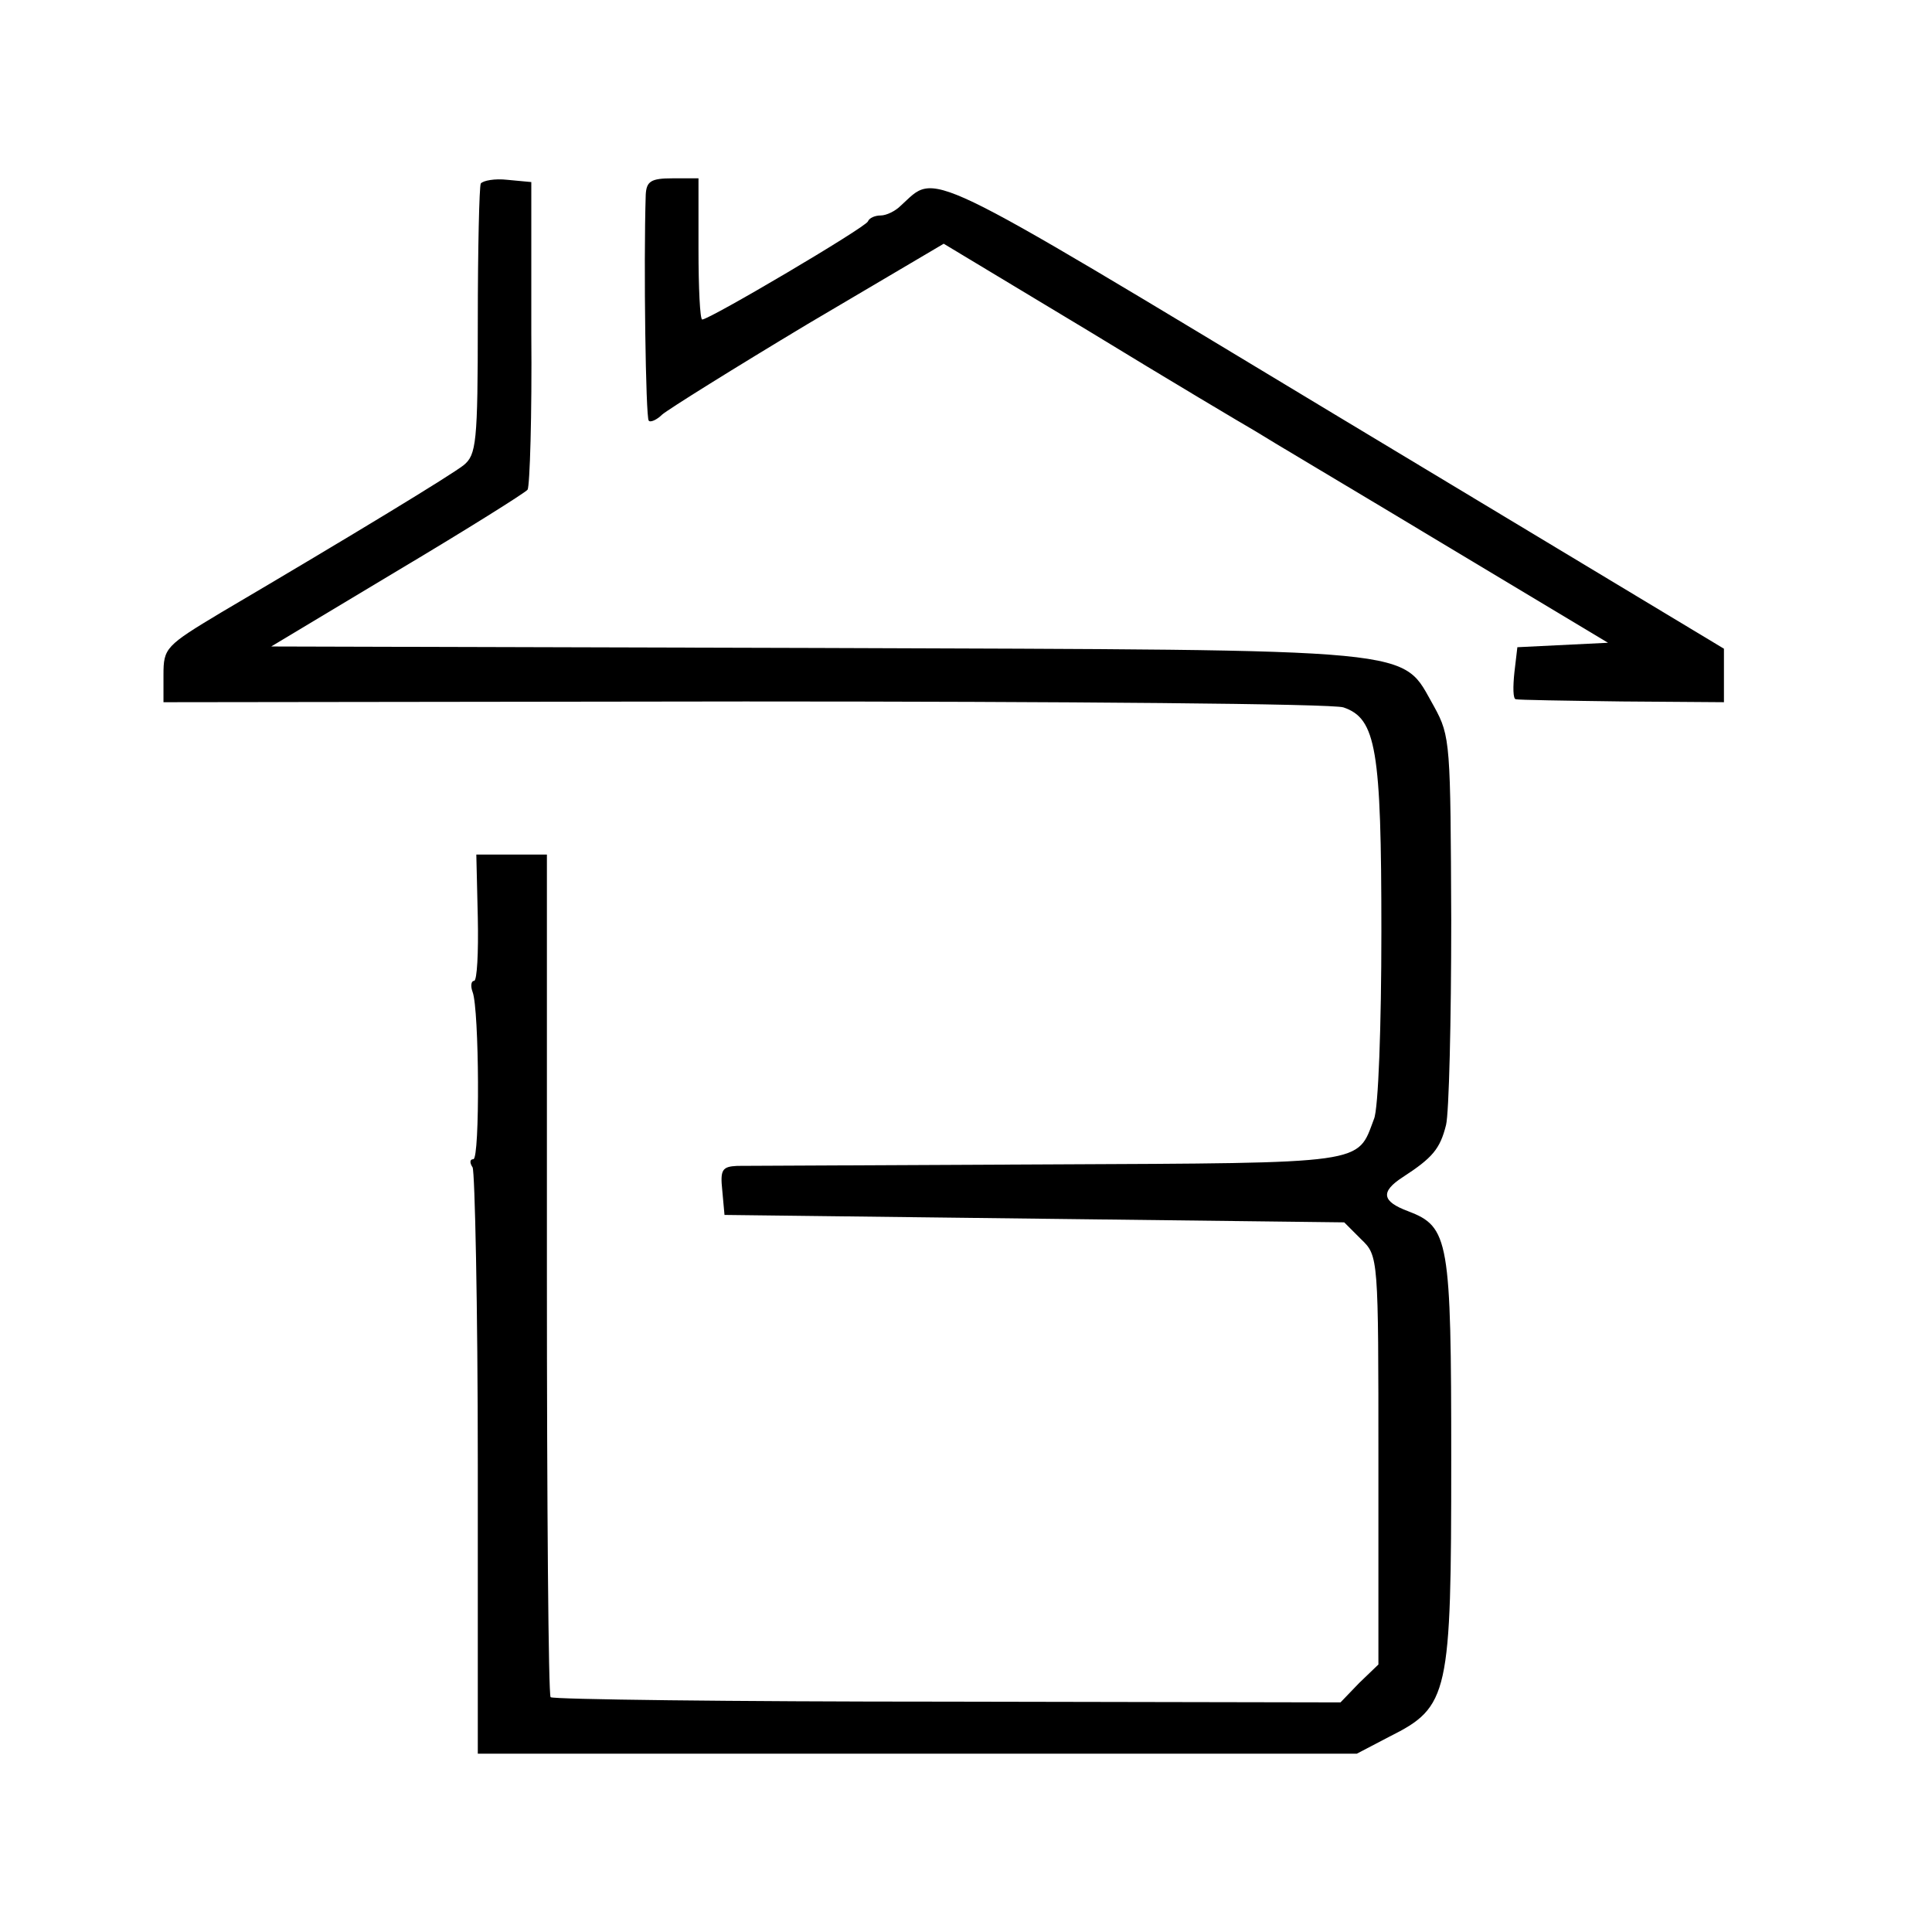
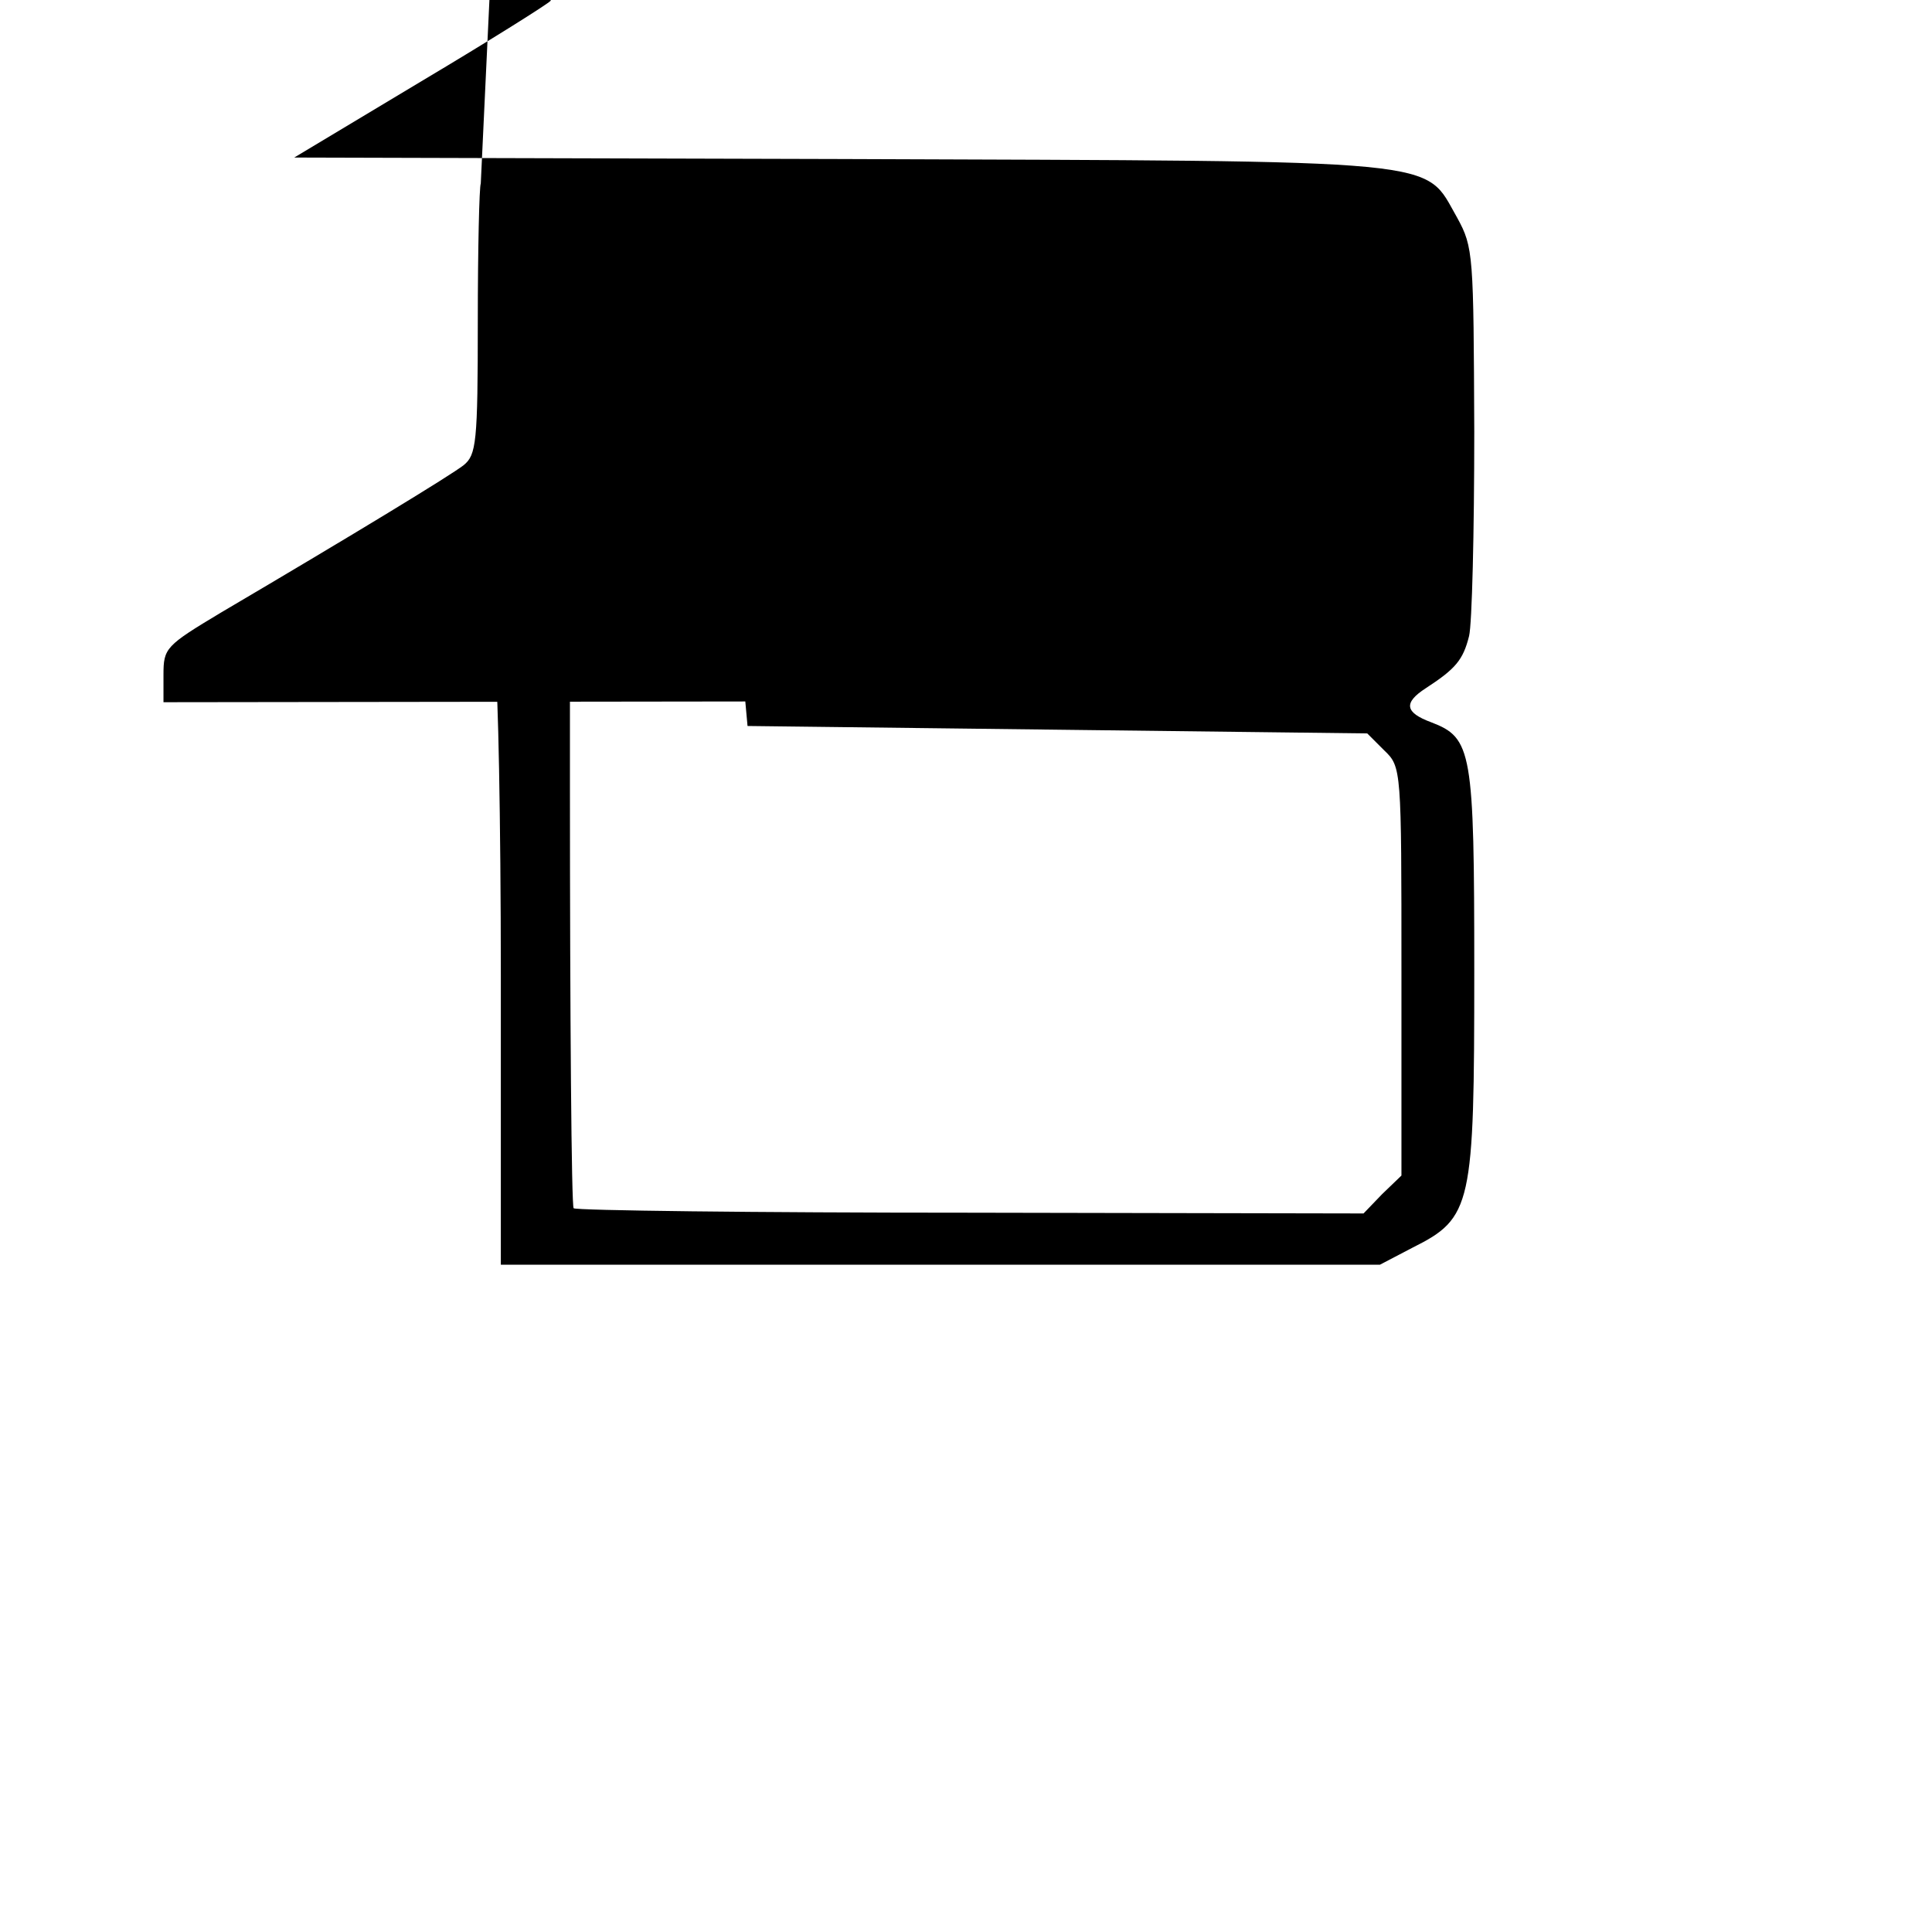
<svg xmlns="http://www.w3.org/2000/svg" version="1.0" width="260pt" height="260pt" viewBox="0 0 260 260" preserveAspectRatio="xMidYMid meet">
  <g transform="translate(0,260) scale(0.1,-0.1)" fill="#000000" stroke="none">
-     <path d="M647 2353 c-2 -4 -4 -88 -4 -186 0 -163 -2 -179 -19 -193 -18 -14 -146 -92 -326 -198 -75 -45 -78 -48 -78 -84 l0 -37 783 1 c430 0 792 -3 805 -8 44 -15 51 -56 51 -302 0 -125 -4 -239 -10 -252 -23 -61 -6 -59 -438 -61 -218 -1 -406 -2 -419 -2 -20 -1 -23 -5 -20 -33 l3 -33 417 -5 417 -5 23 -23 c23 -22 23 -25 23 -297 l0 -275 -26 -25 -25 -26 -529 1 c-291 0 -531 3 -534 6 -3 2 -5 259 -5 569 l0 565 -47 0 -48 0 2 -85 c1 -47 -1 -85 -5 -85 -4 0 -5 -7 -2 -15 9 -23 10 -225 1 -225 -5 0 -5 -5 -1 -11 3 -6 7 -186 7 -400 l0 -389 592 0 591 0 44 23 c80 40 83 56 83 372 0 297 -3 314 -58 335 -35 13 -38 26 -7 46 40 26 50 38 58 70 4 16 7 140 7 275 -1 238 -1 248 -23 288 -46 80 -2 76 -830 79 l-735 2 170 102 c94 56 172 105 175 109 3 5 6 100 5 211 l0 203 -32 3 c-17 2 -33 -1 -36 -5z" />
-     <path d="M869 2338 c-3 -94 0 -300 4 -304 2 -3 11 1 18 8 8 7 96 62 196 122 l183 108 196 -118 c108 -66 209 -126 223 -134 14 -9 127 -76 250 -150 l225 -135 -61 -3 -61 -3 -4 -34 c-2 -19 -2 -36 2 -36 3 -1 67 -2 143 -3 l137 -1 0 36 0 36 -525 316 c-564 340 -533 325 -583 280 -7 -7 -19 -13 -27 -13 -7 0 -15 -3 -17 -8 -3 -8 -213 -132 -223 -132 -3 0 -5 43 -5 95 l0 95 -35 0 c-29 0 -35 -4 -36 -22z" />
+     <path d="M647 2353 c-2 -4 -4 -88 -4 -186 0 -163 -2 -179 -19 -193 -18 -14 -146 -92 -326 -198 -75 -45 -78 -48 -78 -84 l0 -37 783 1 l3 -33 417 -5 417 -5 23 -23 c23 -22 23 -25 23 -297 l0 -275 -26 -25 -25 -26 -529 1 c-291 0 -531 3 -534 6 -3 2 -5 259 -5 569 l0 565 -47 0 -48 0 2 -85 c1 -47 -1 -85 -5 -85 -4 0 -5 -7 -2 -15 9 -23 10 -225 1 -225 -5 0 -5 -5 -1 -11 3 -6 7 -186 7 -400 l0 -389 592 0 591 0 44 23 c80 40 83 56 83 372 0 297 -3 314 -58 335 -35 13 -38 26 -7 46 40 26 50 38 58 70 4 16 7 140 7 275 -1 238 -1 248 -23 288 -46 80 -2 76 -830 79 l-735 2 170 102 c94 56 172 105 175 109 3 5 6 100 5 211 l0 203 -32 3 c-17 2 -33 -1 -36 -5z" />
  </g>
</svg>